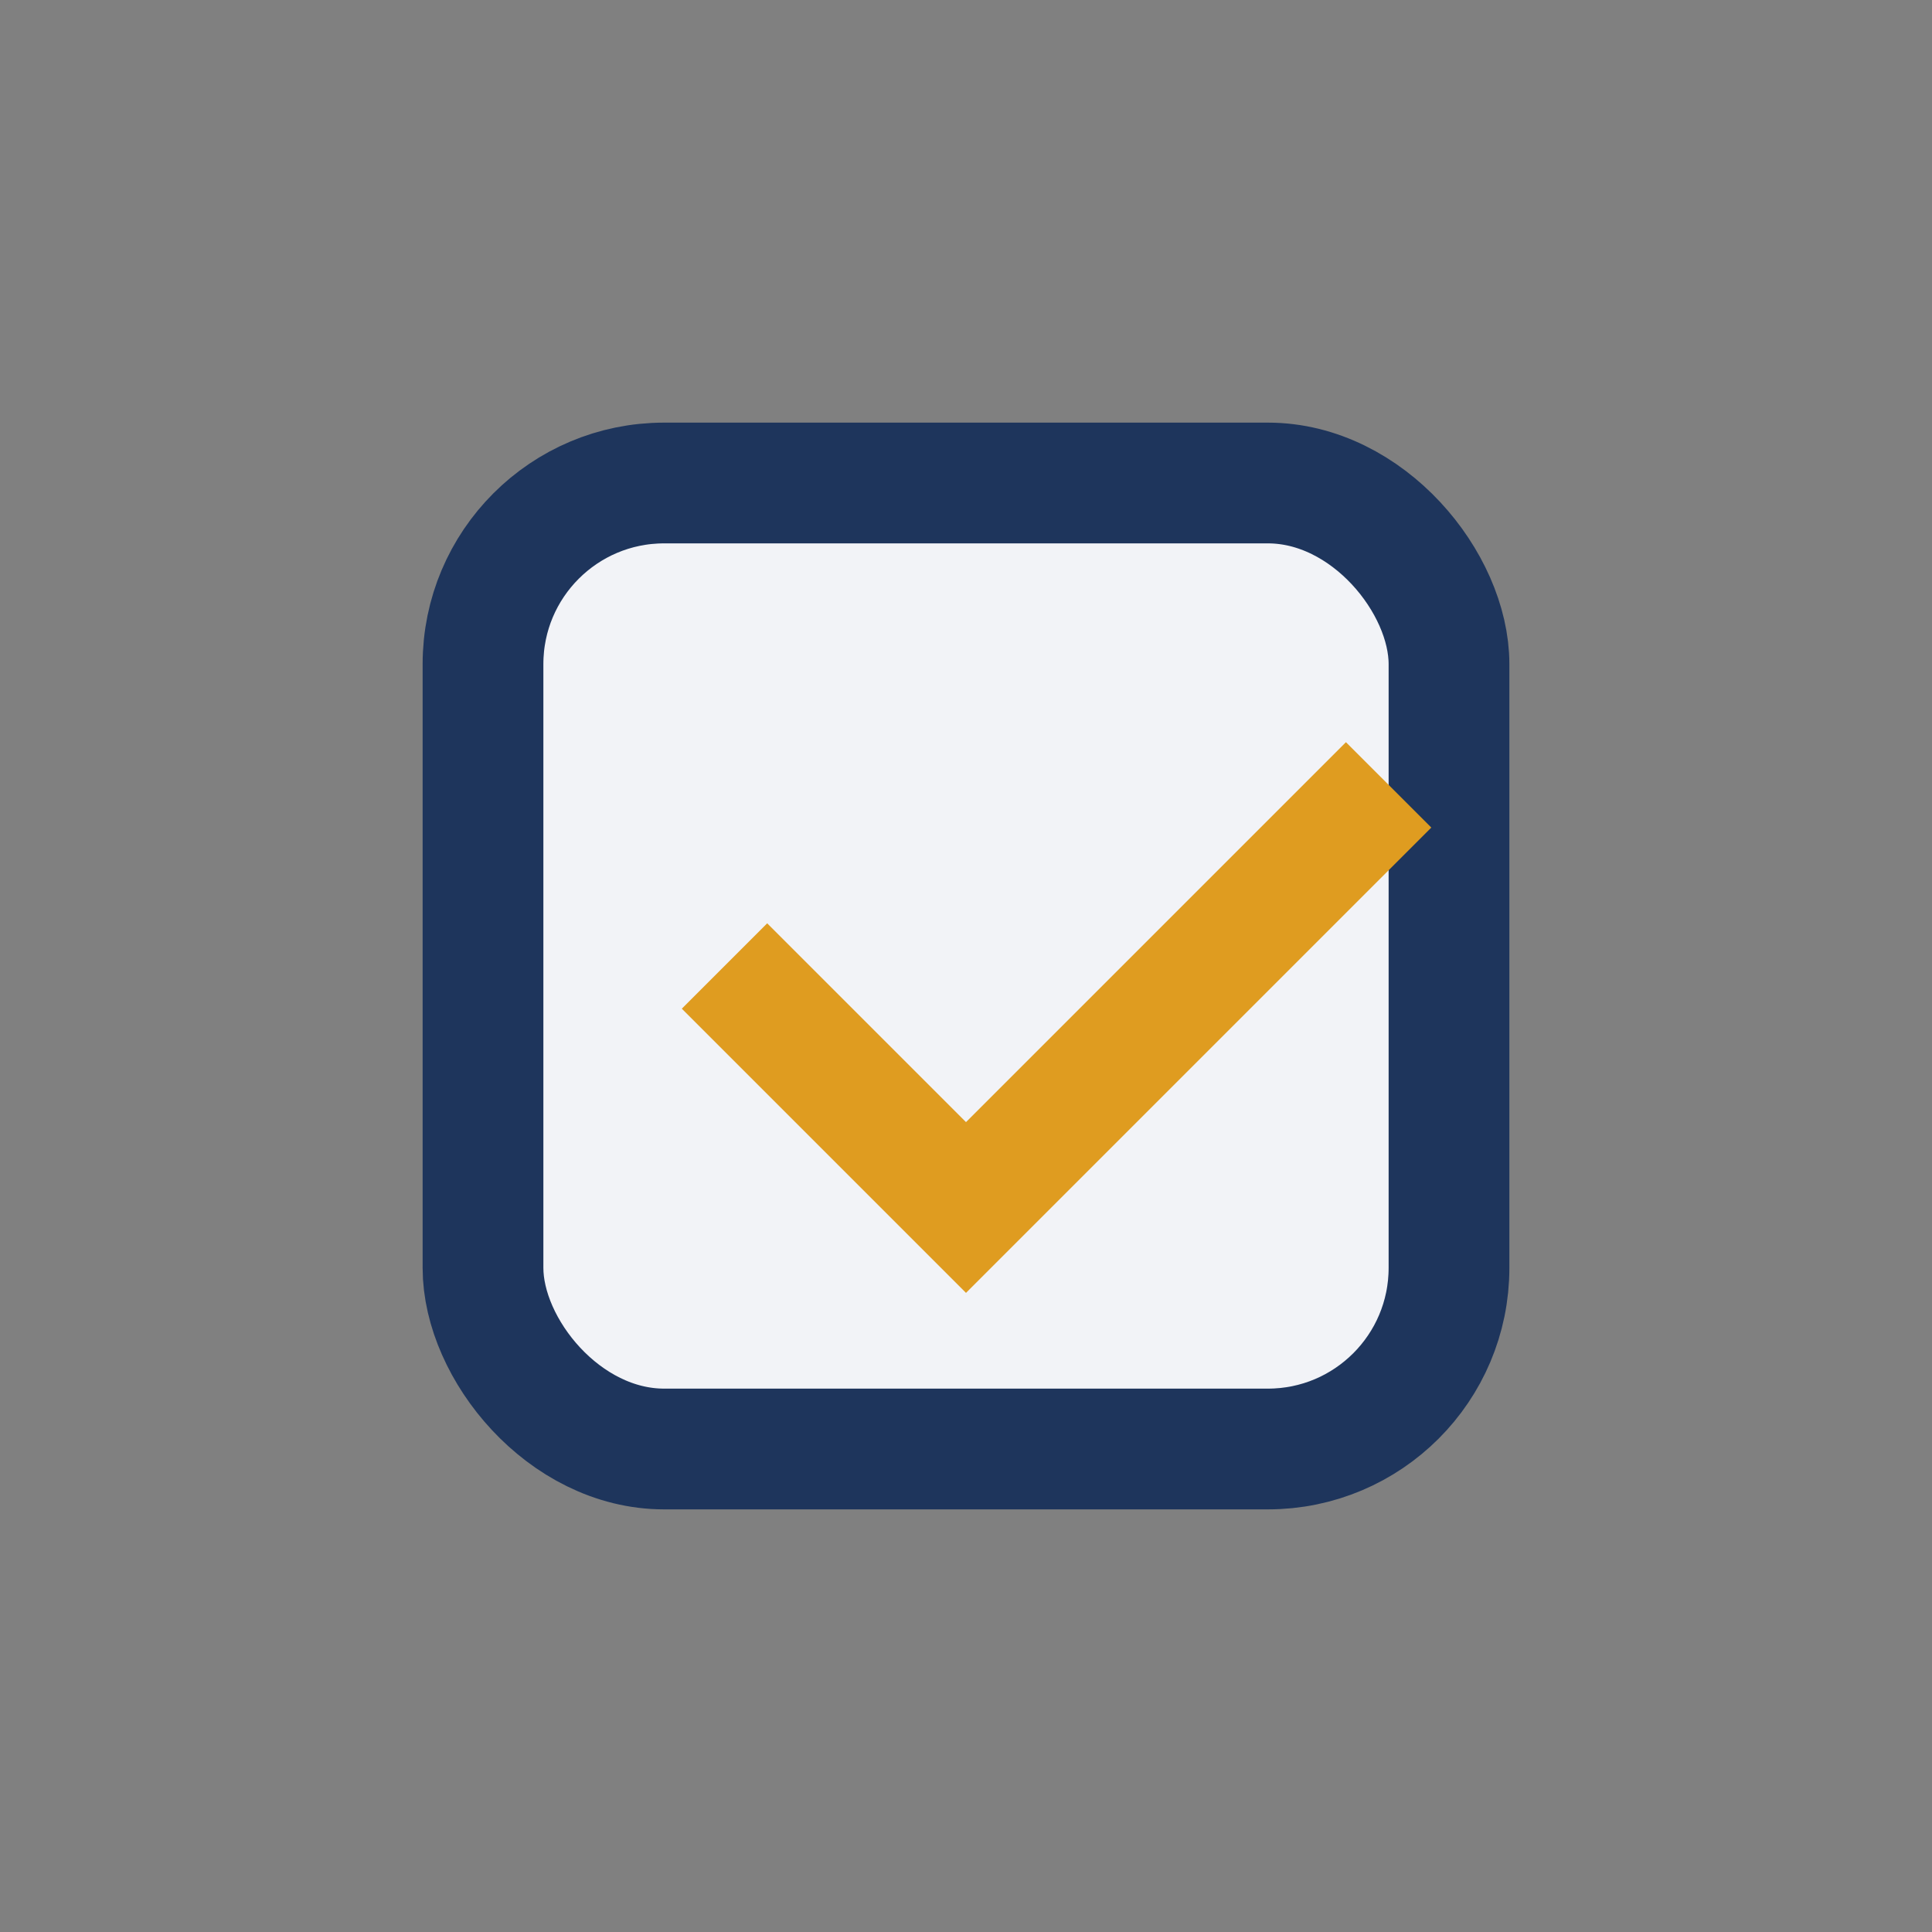
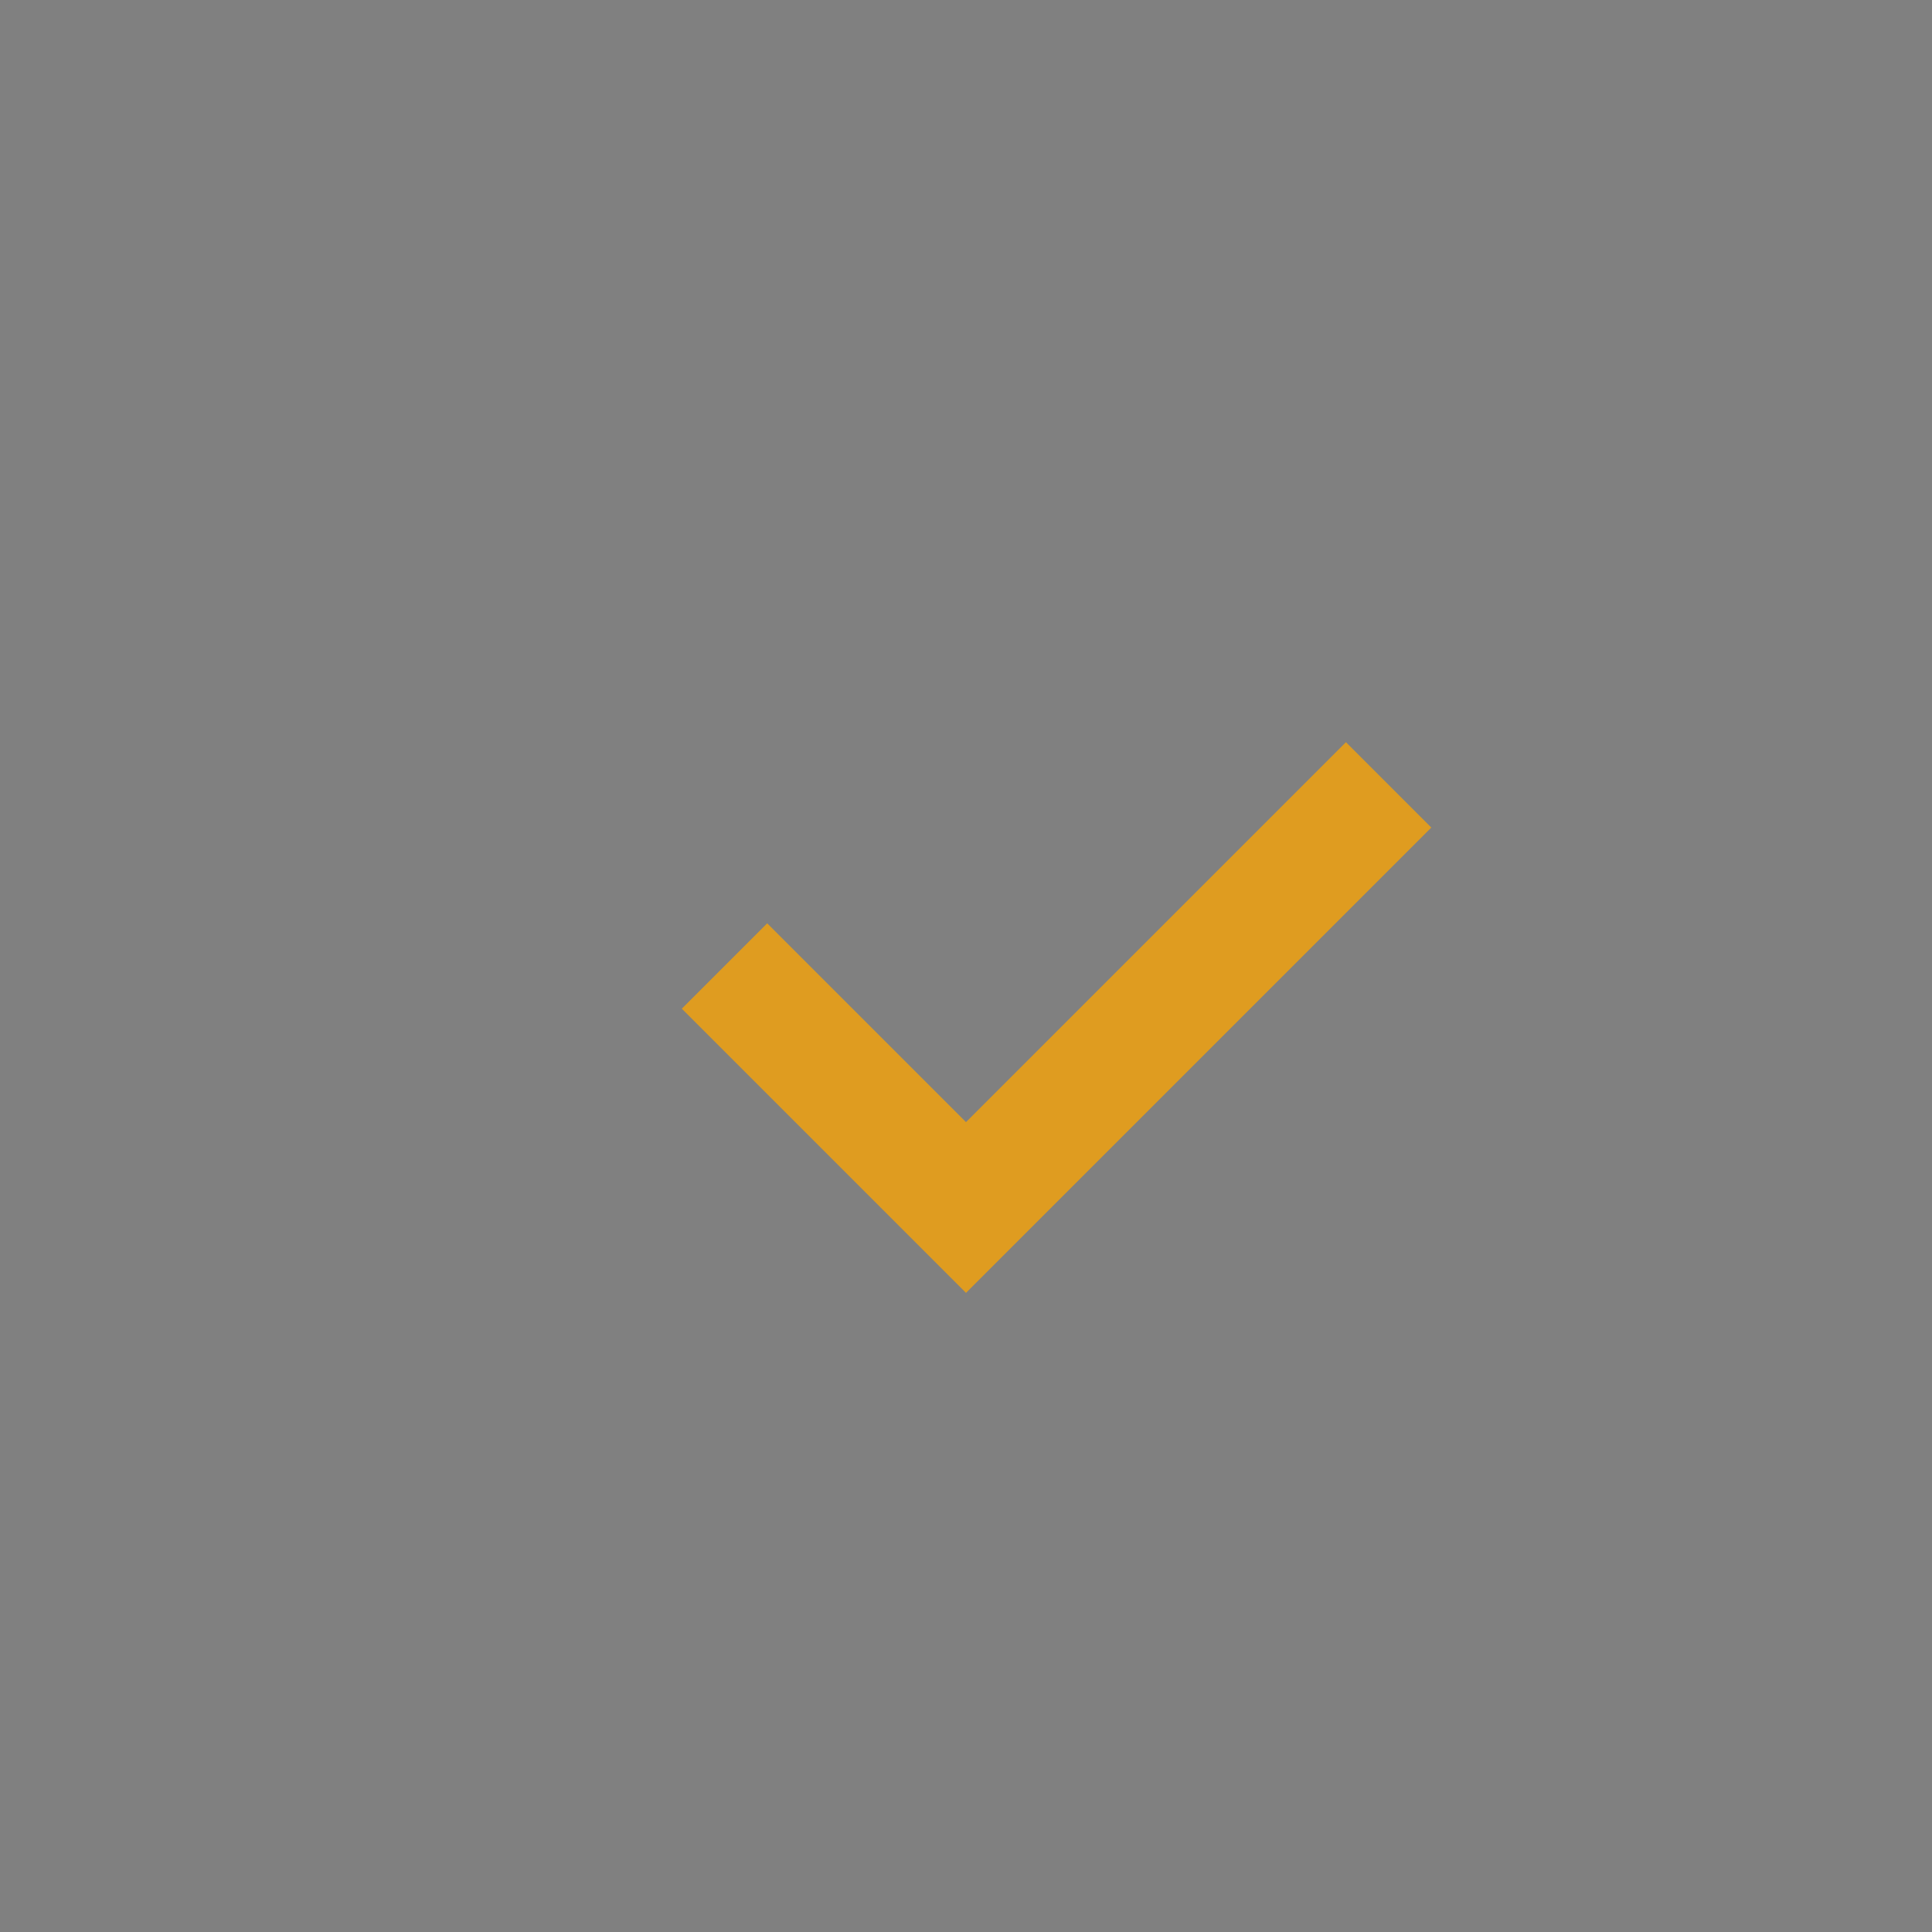
<svg xmlns="http://www.w3.org/2000/svg" viewBox="0 0 32 32" width="32" height="32">
  <rect x="0" y="0" width="32" height="32" fill="#808080" stroke="none" />
-   <rect x="8" y="8" width="16" height="16" rx="3" fill="#F2F3F7" stroke="#1E355C" stroke-width="2" />
  <path d="M12 16l4 4 7-7" fill="none" stroke="#DF9C20" stroke-width="2" />
</svg>